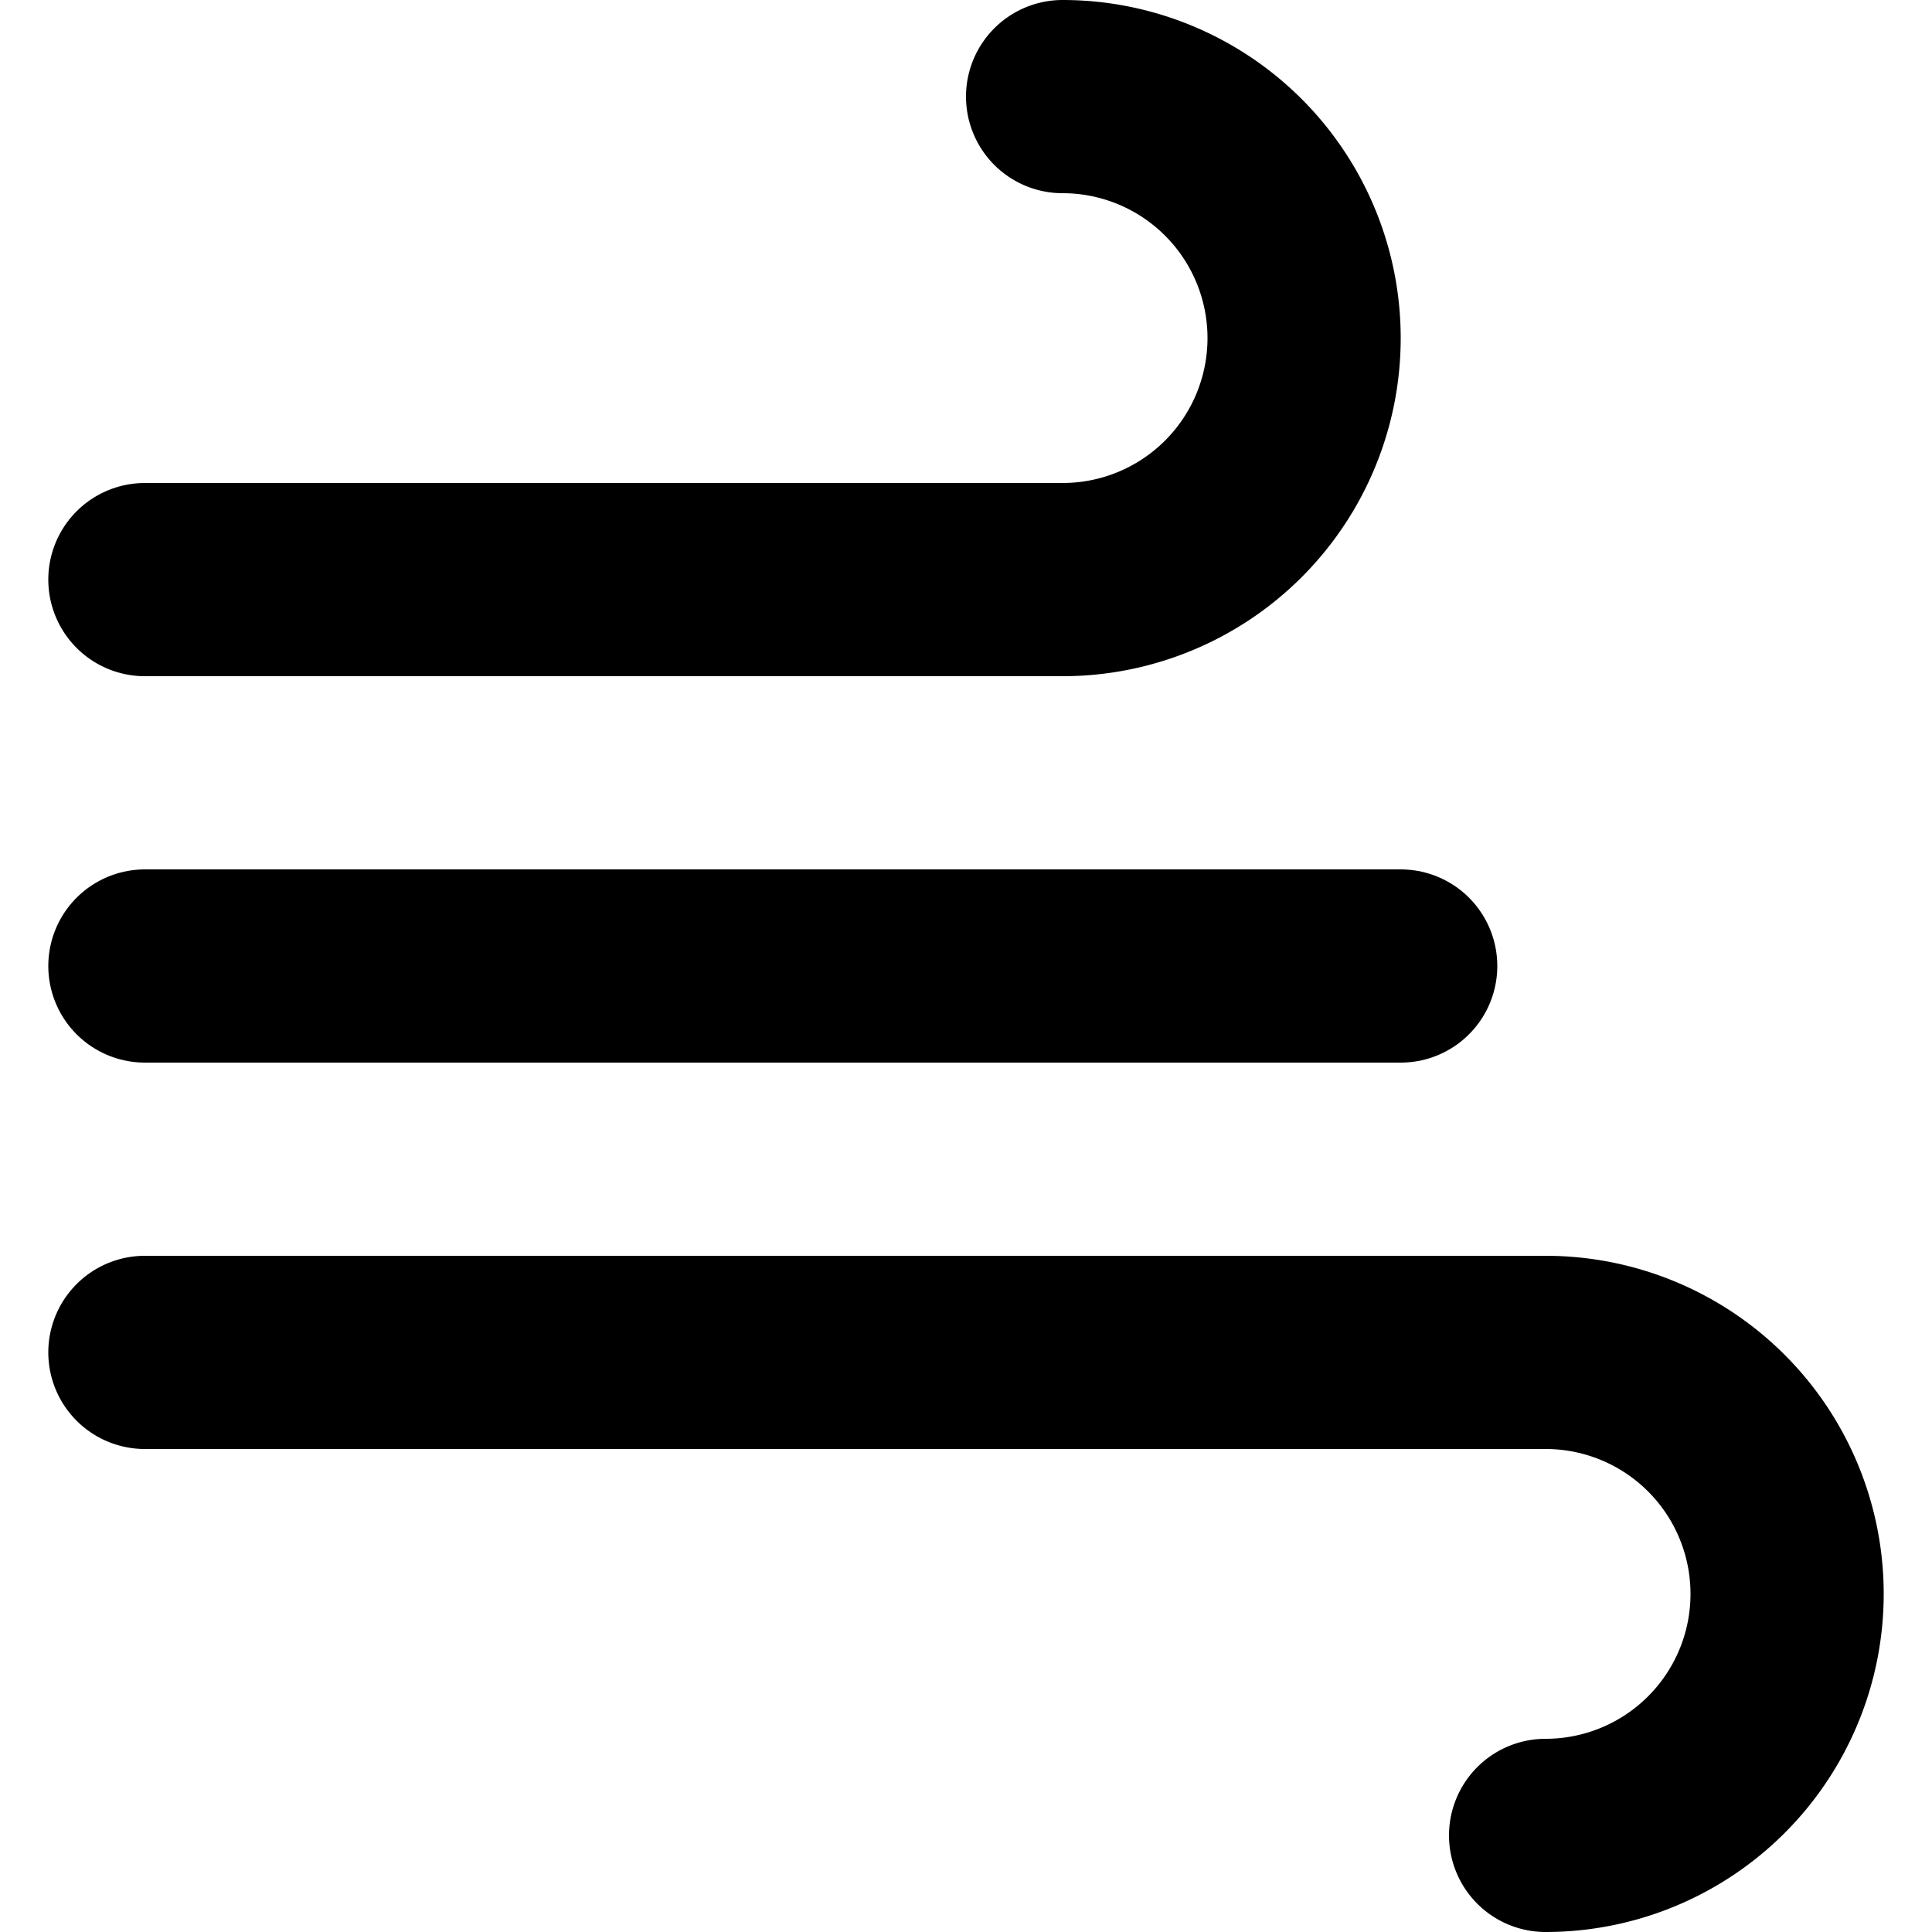
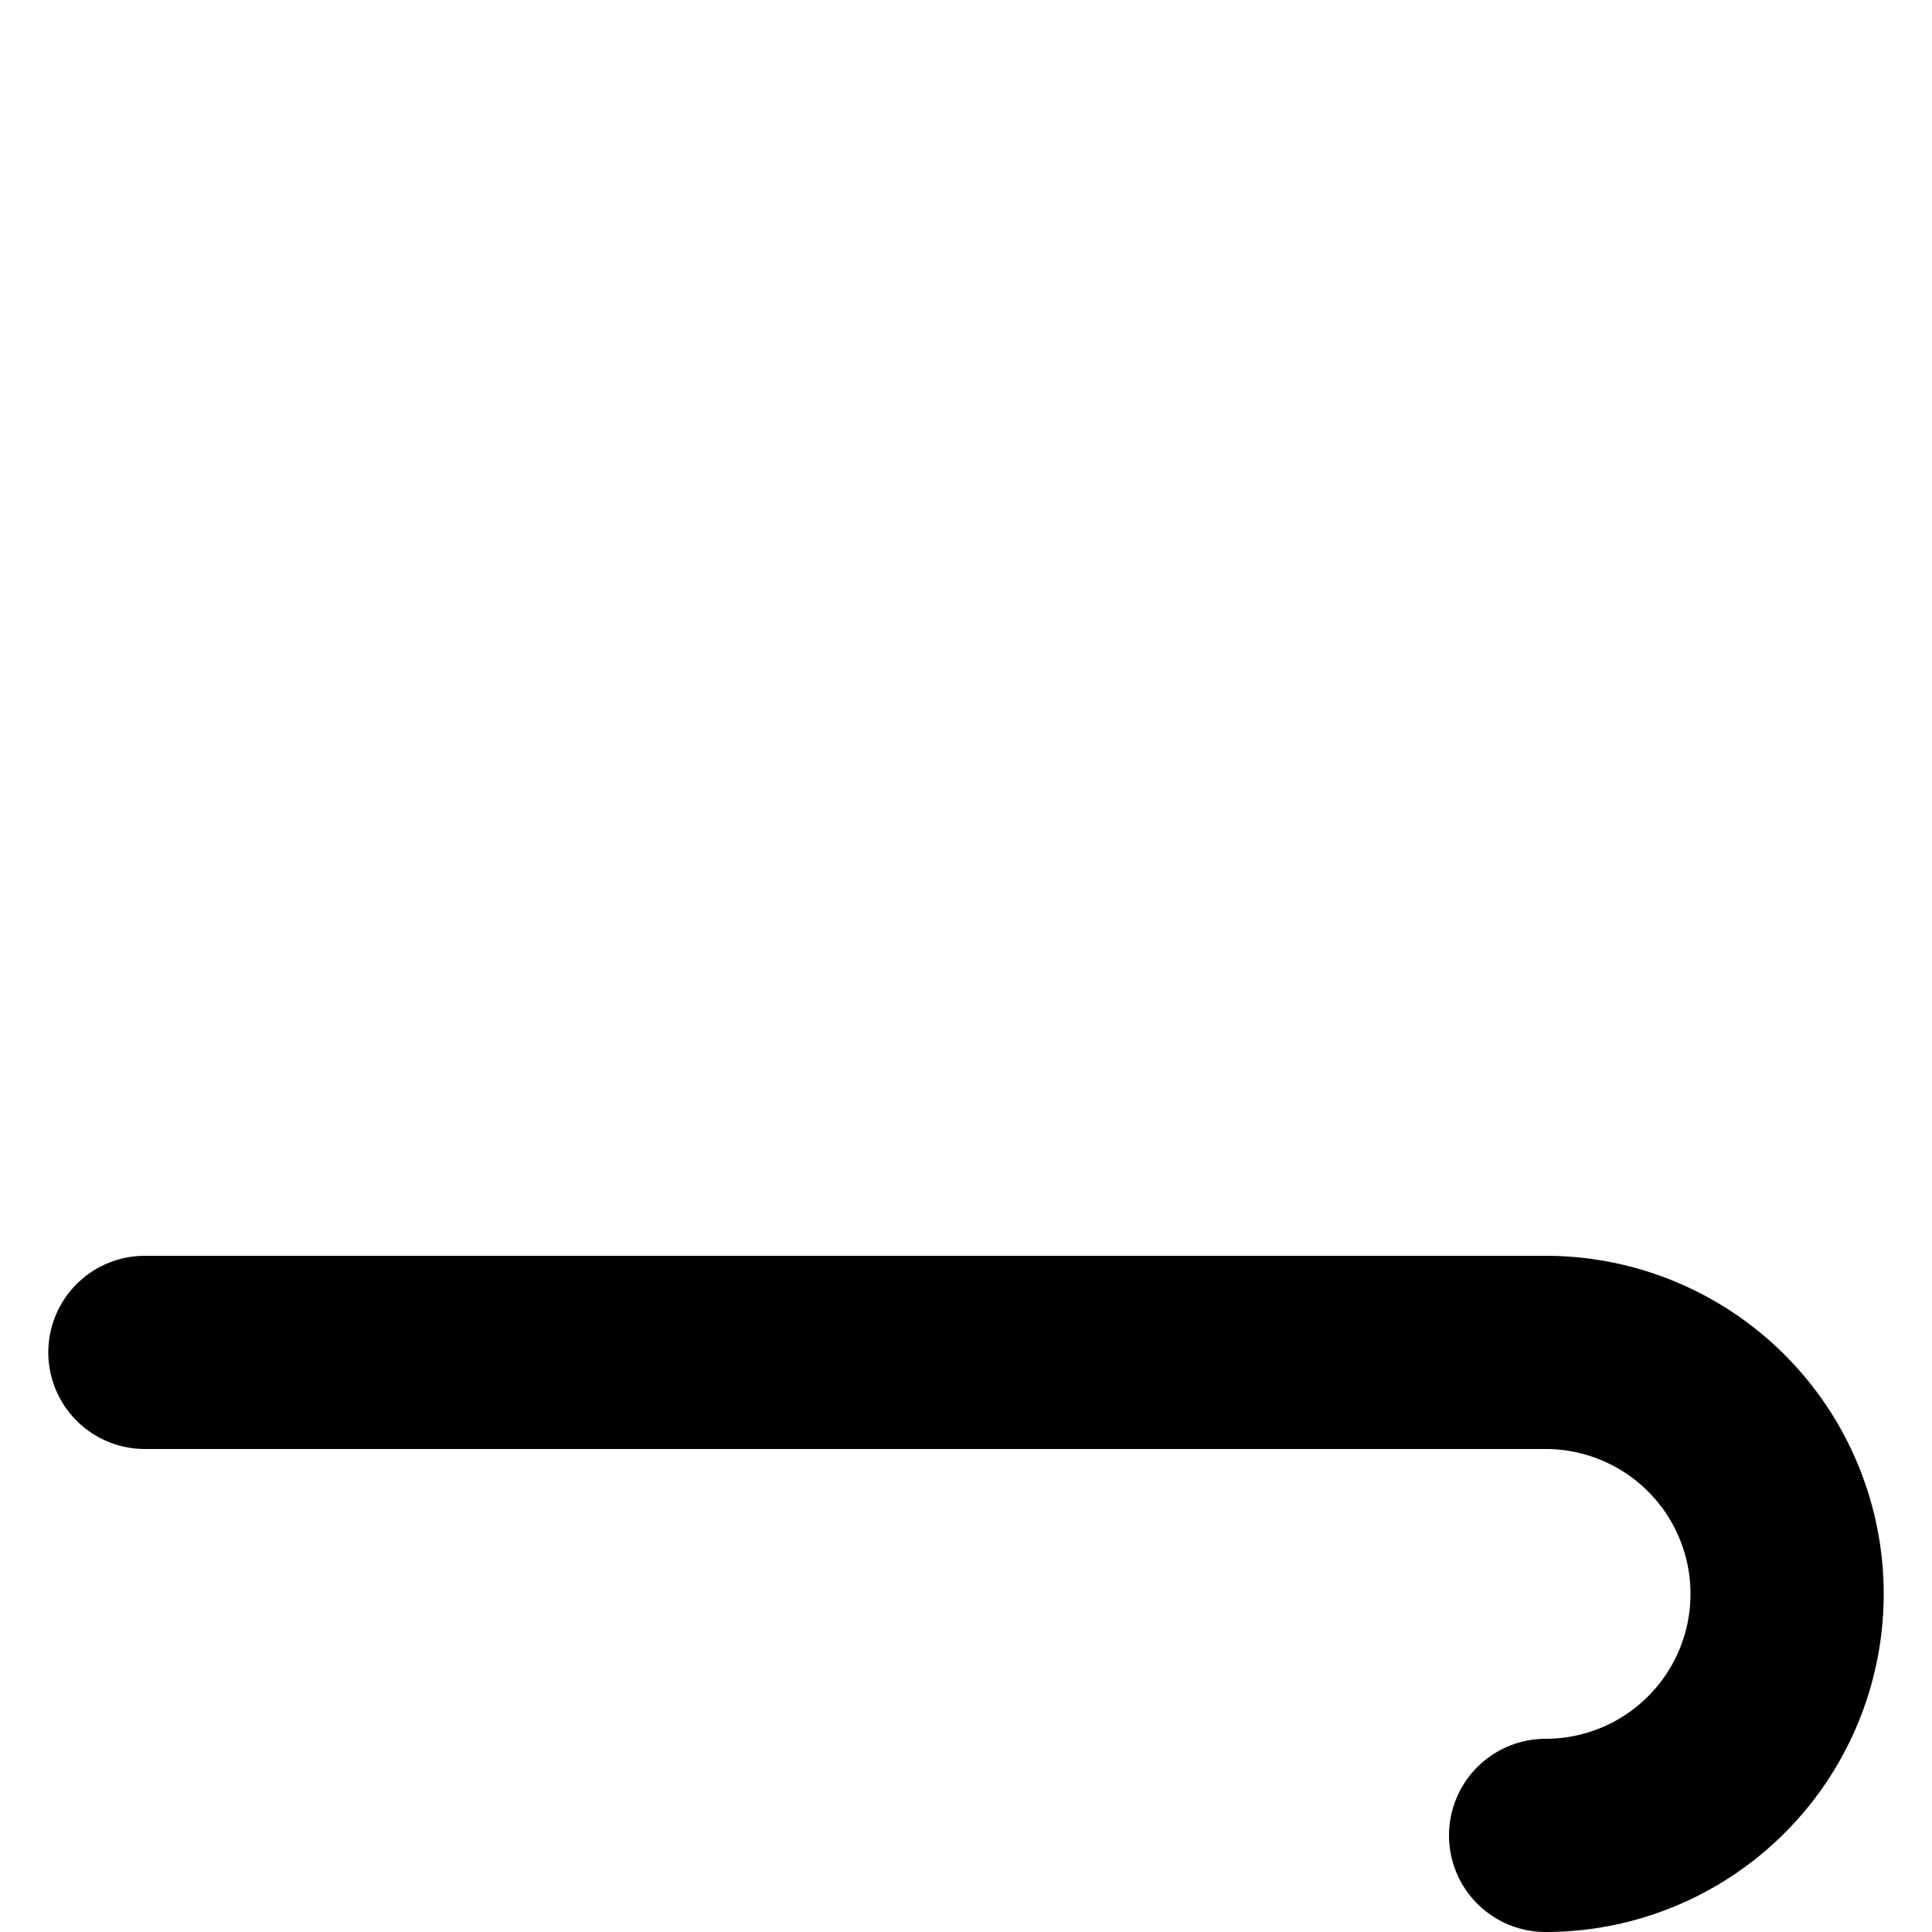
<svg xmlns="http://www.w3.org/2000/svg" width="800px" height="800px" viewBox="-0.5 0 20 20">
  <g id="wind-alt" transform="translate(-2 -2)">
-     <line id="primary" x1="13" transform="translate(3 12)" fill="none" stroke="#000000" stroke-linecap="round" stroke-linejoin="round" stroke-width="2" />
-     <path id="primary-2" data-name="primary" d="M12.5,3a2.5,2.5,0,0,1,0,5H3" fill="none" stroke="#000000" stroke-linecap="round" stroke-linejoin="round" stroke-width="2" />
    <path id="primary-3" data-name="primary" d="M17.5,21a2.5,2.5,0,1,0,0-5H3" fill="none" stroke="#000000" stroke-linecap="round" stroke-linejoin="round" stroke-width="2" />
  </g>
</svg>